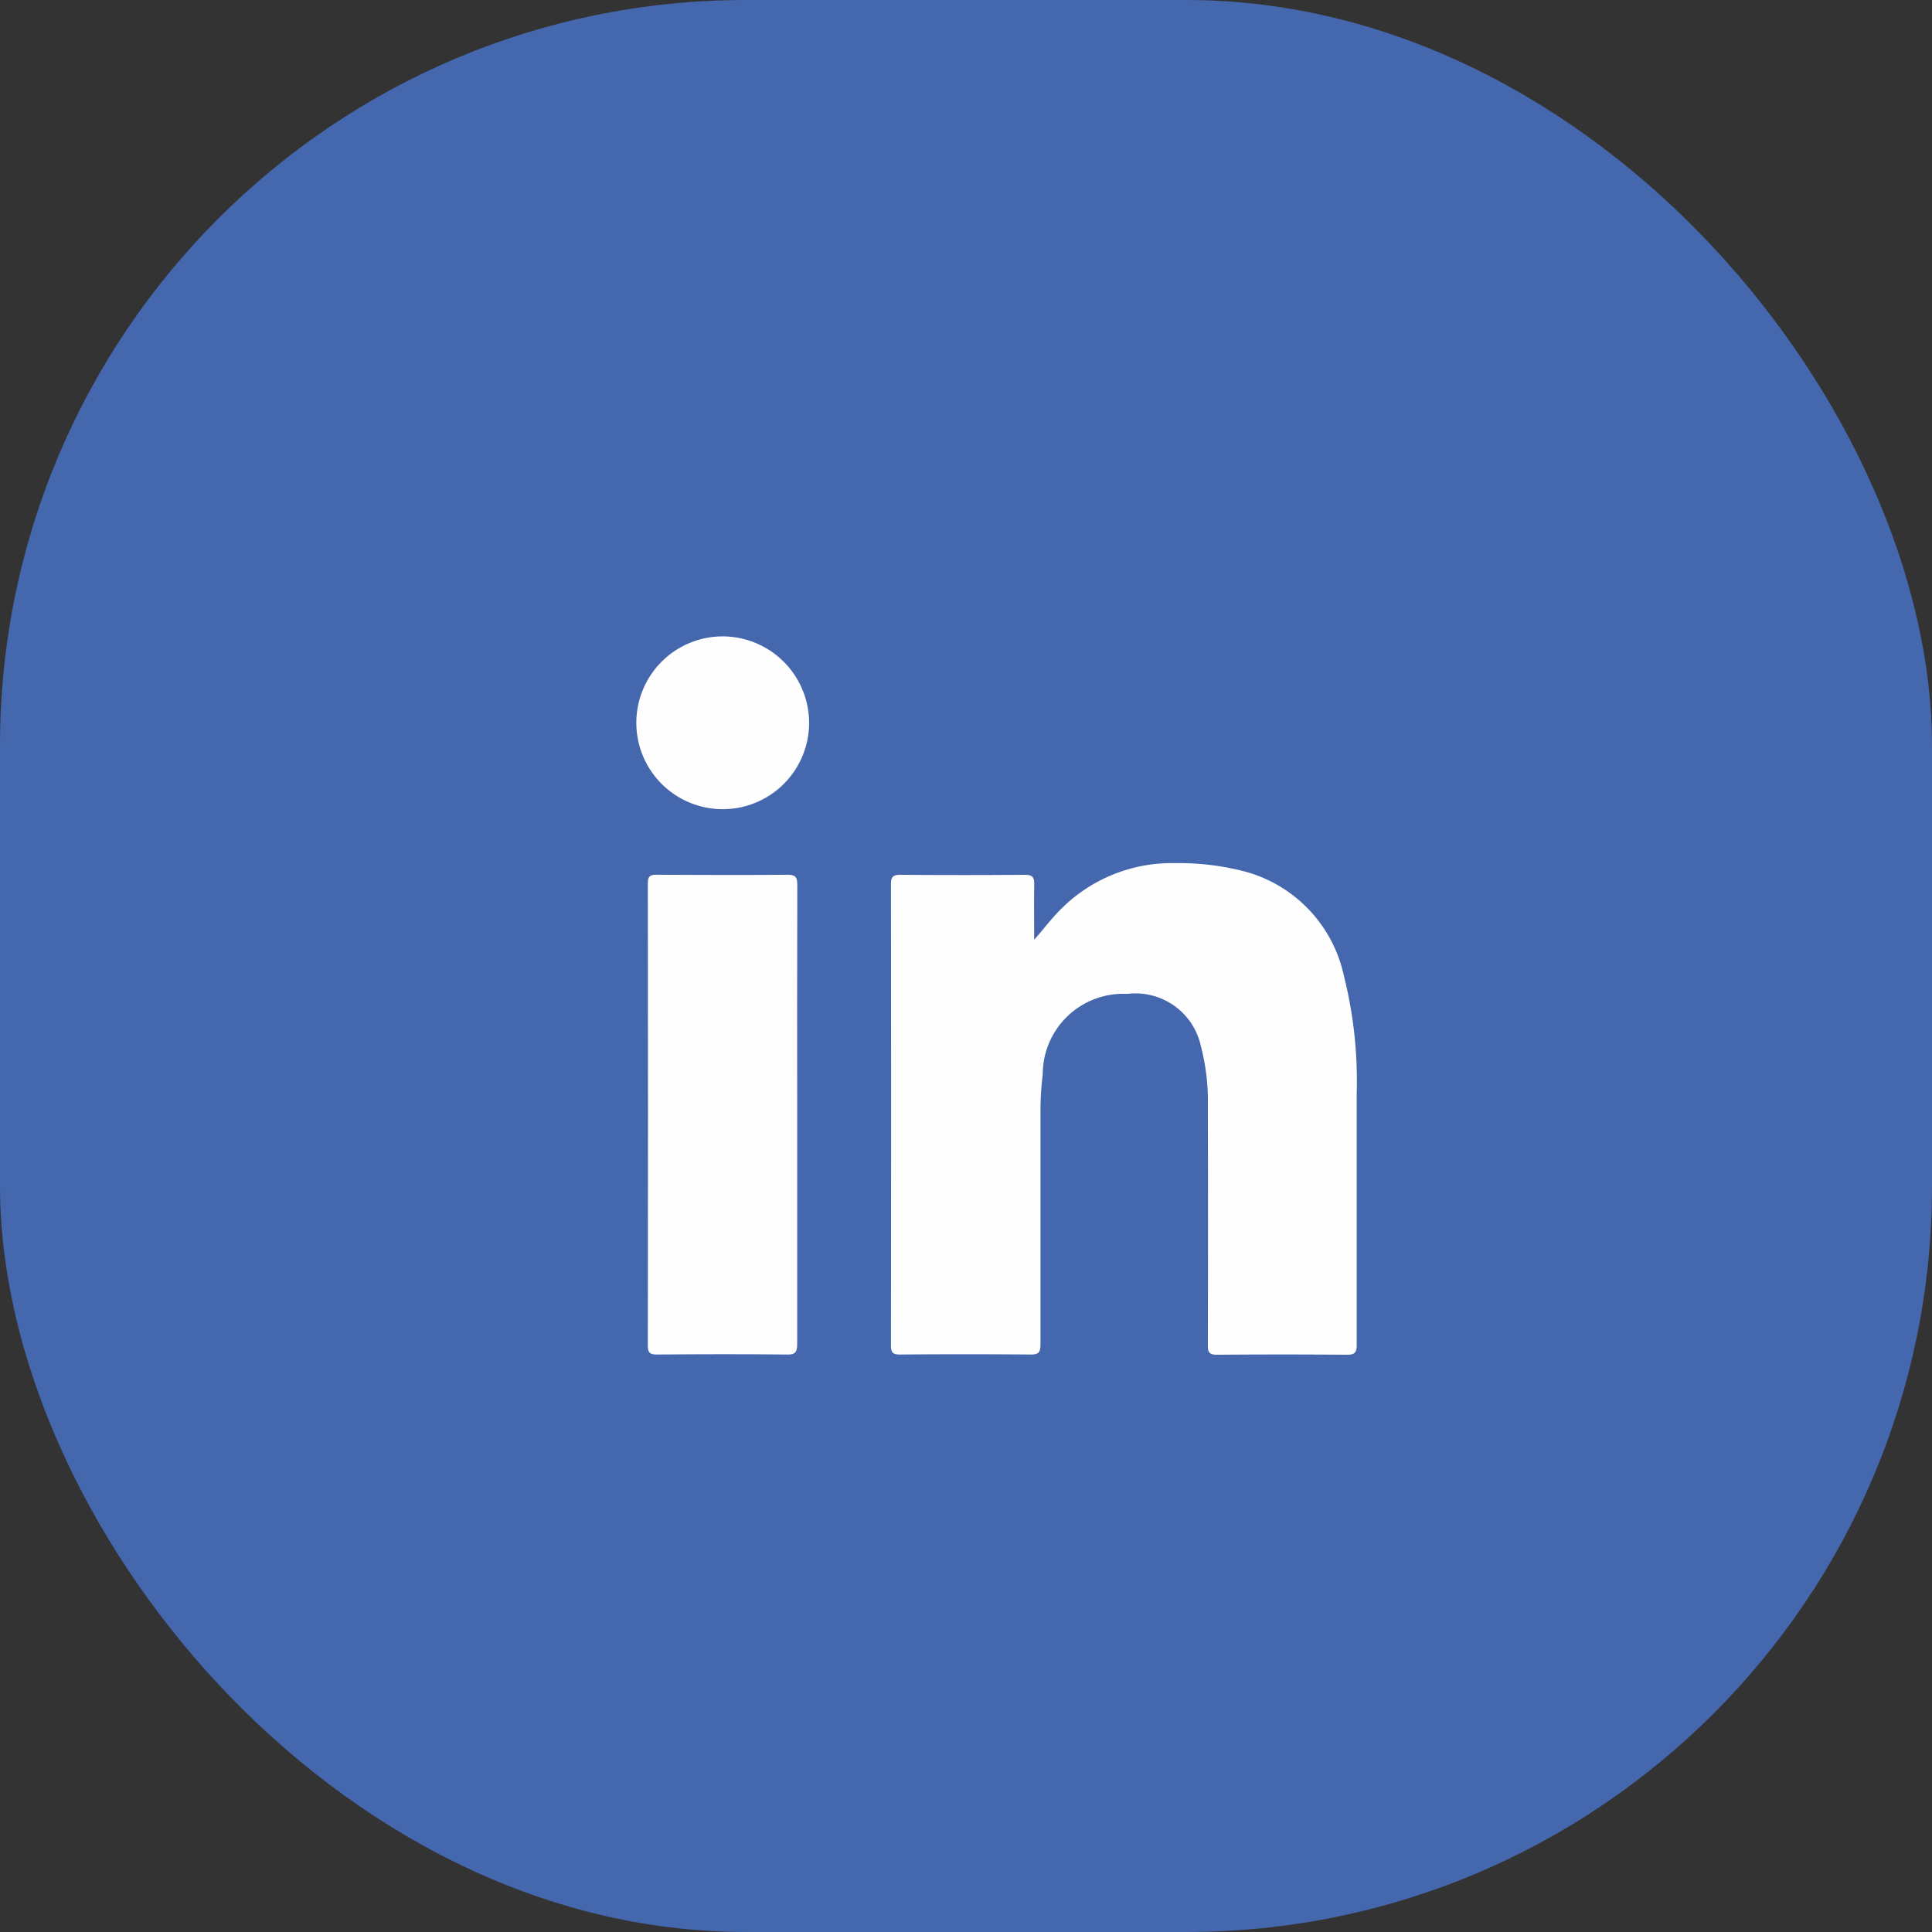
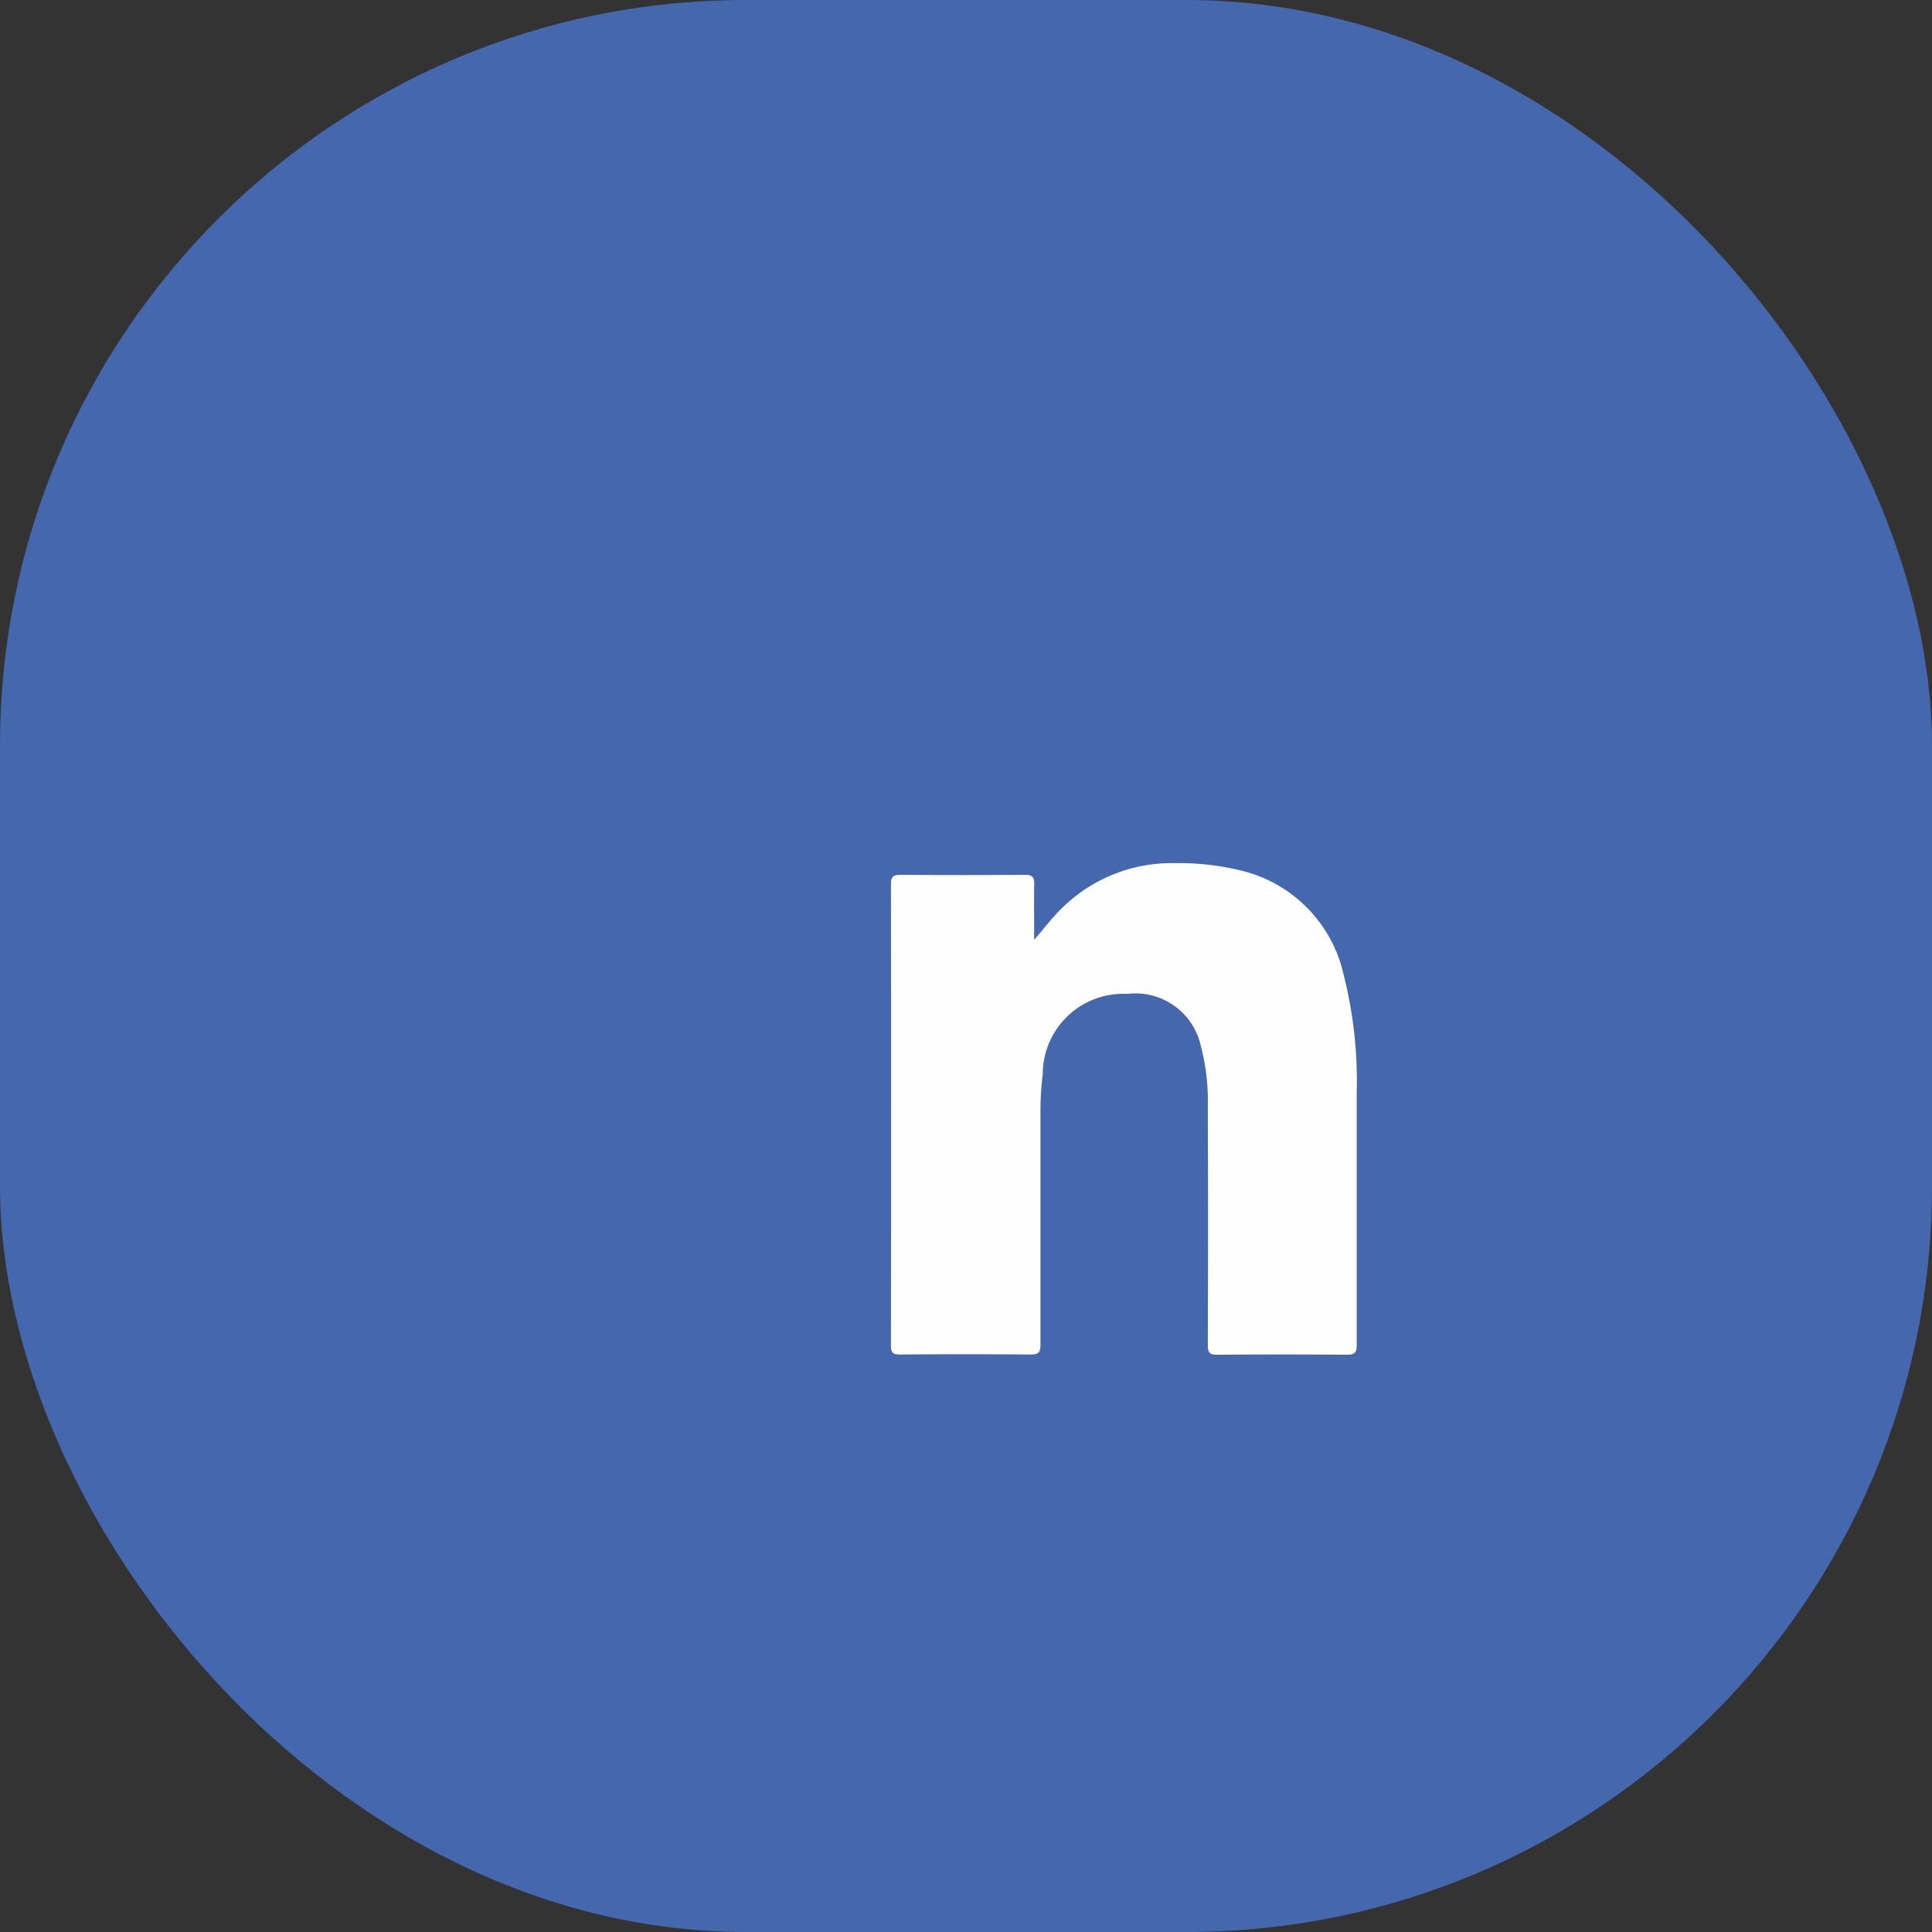
<svg xmlns="http://www.w3.org/2000/svg" width="36.27" height="36.27" viewBox="0 0 36.27 36.27">
  <rect x="0" y="0" width="36.27" height="36.27" fill="#333333" stroke="none" />
  <g id="Group_7429" data-name="Group 7429" transform="translate(2944.3 5496.402)">
    <rect id="Rectangle_2684" data-name="Rectangle 2684" width="36.27" height="36.27" rx="14" transform="translate(-2944.3 -5496.402)" fill="#4467ad" />
    <g id="Group_7342" data-name="Group 7342" transform="translate(-2932.353 -5484.455)">
      <g id="Group_6547" data-name="Group 6547">
        <path id="Path_16514" data-name="Path 16514" d="M816.184,456.186c.187-.21.342-.424.534-.606a2.932,2.932,0,0,1,2.109-.832,4.884,4.884,0,0,1,1.326.161,2.592,2.592,0,0,1,1.841,1.936,8.111,8.111,0,0,1,.245,2.218c0,1.576,0,3.153,0,4.729,0,.147-.041.186-.186.185q-1.218-.01-2.436,0c-.143,0-.174-.043-.173-.178q.007-2.25,0-4.5a4.053,4.053,0,0,0-.131-1.117,1.256,1.256,0,0,0-1.382-.979,1.51,1.51,0,0,0-1.586,1.507,5.6,5.6,0,0,0-.043.7c0,1.459,0,2.918,0,4.376,0,.146-.036.188-.184.187q-1.227-.011-2.454,0c-.131,0-.169-.034-.169-.167q.006-4.332,0-8.664c0-.143.047-.176.182-.175q1.165.009,2.331,0c.143,0,.18.045.177.18C816.179,455.5,816.184,455.841,816.184,456.186Z" transform="translate(-808.716 -450.491)" fill="#fefefe" />
-         <path id="Path_16515" data-name="Path 16515" d="M789.284,460.577c0,1.429,0,2.858,0,4.286,0,.159-.039.207-.2.2-.812-.009-1.624-.007-2.435,0-.13,0-.169-.032-.169-.166q.006-4.339,0-8.679c0-.12.029-.162.156-.162.824.005,1.647.007,2.471,0,.158,0,.18.06.179.2Q789.281,458.416,789.284,460.577Z" transform="translate(-786.265 -451.581)" fill="#fefefe" />
-         <path id="Path_16516" data-name="Path 16516" d="M788.453,431.178a1.622,1.622,0,1,1-1.619-1.613A1.627,1.627,0,0,1,788.453,431.178Z" transform="translate(-785.21 -429.565)" fill="#fefefe" />
      </g>
    </g>
  </g>
</svg>